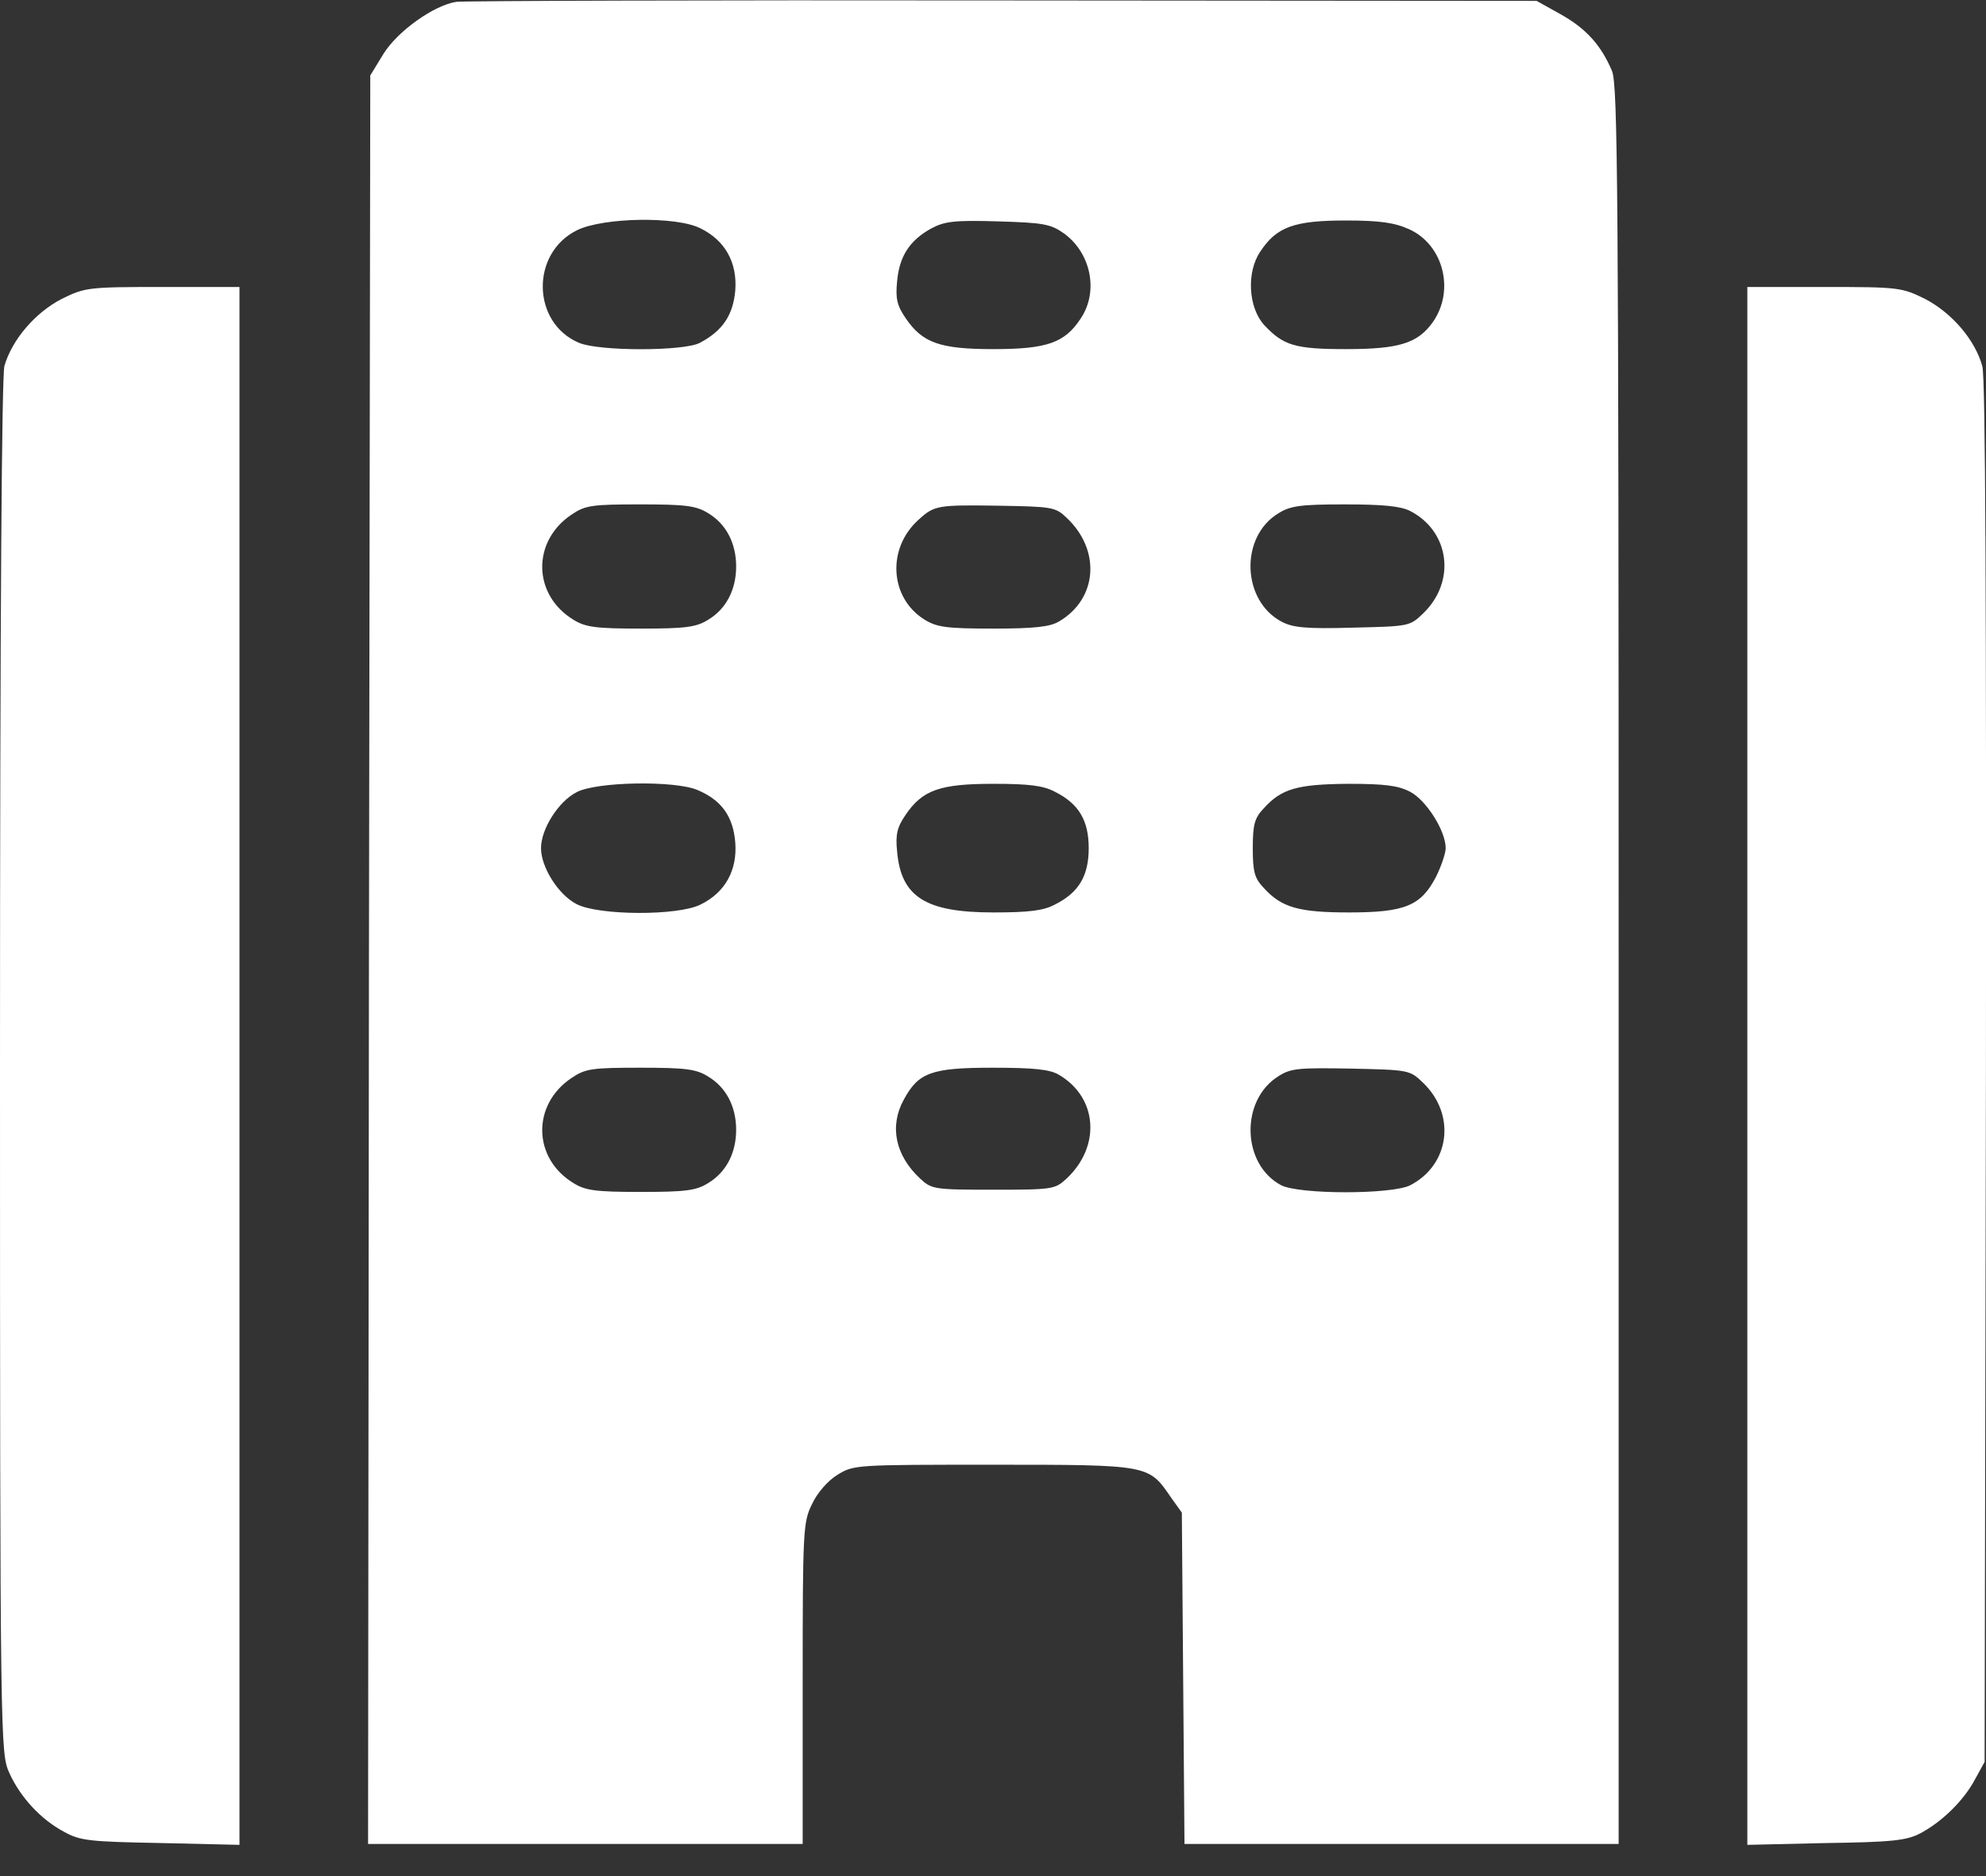
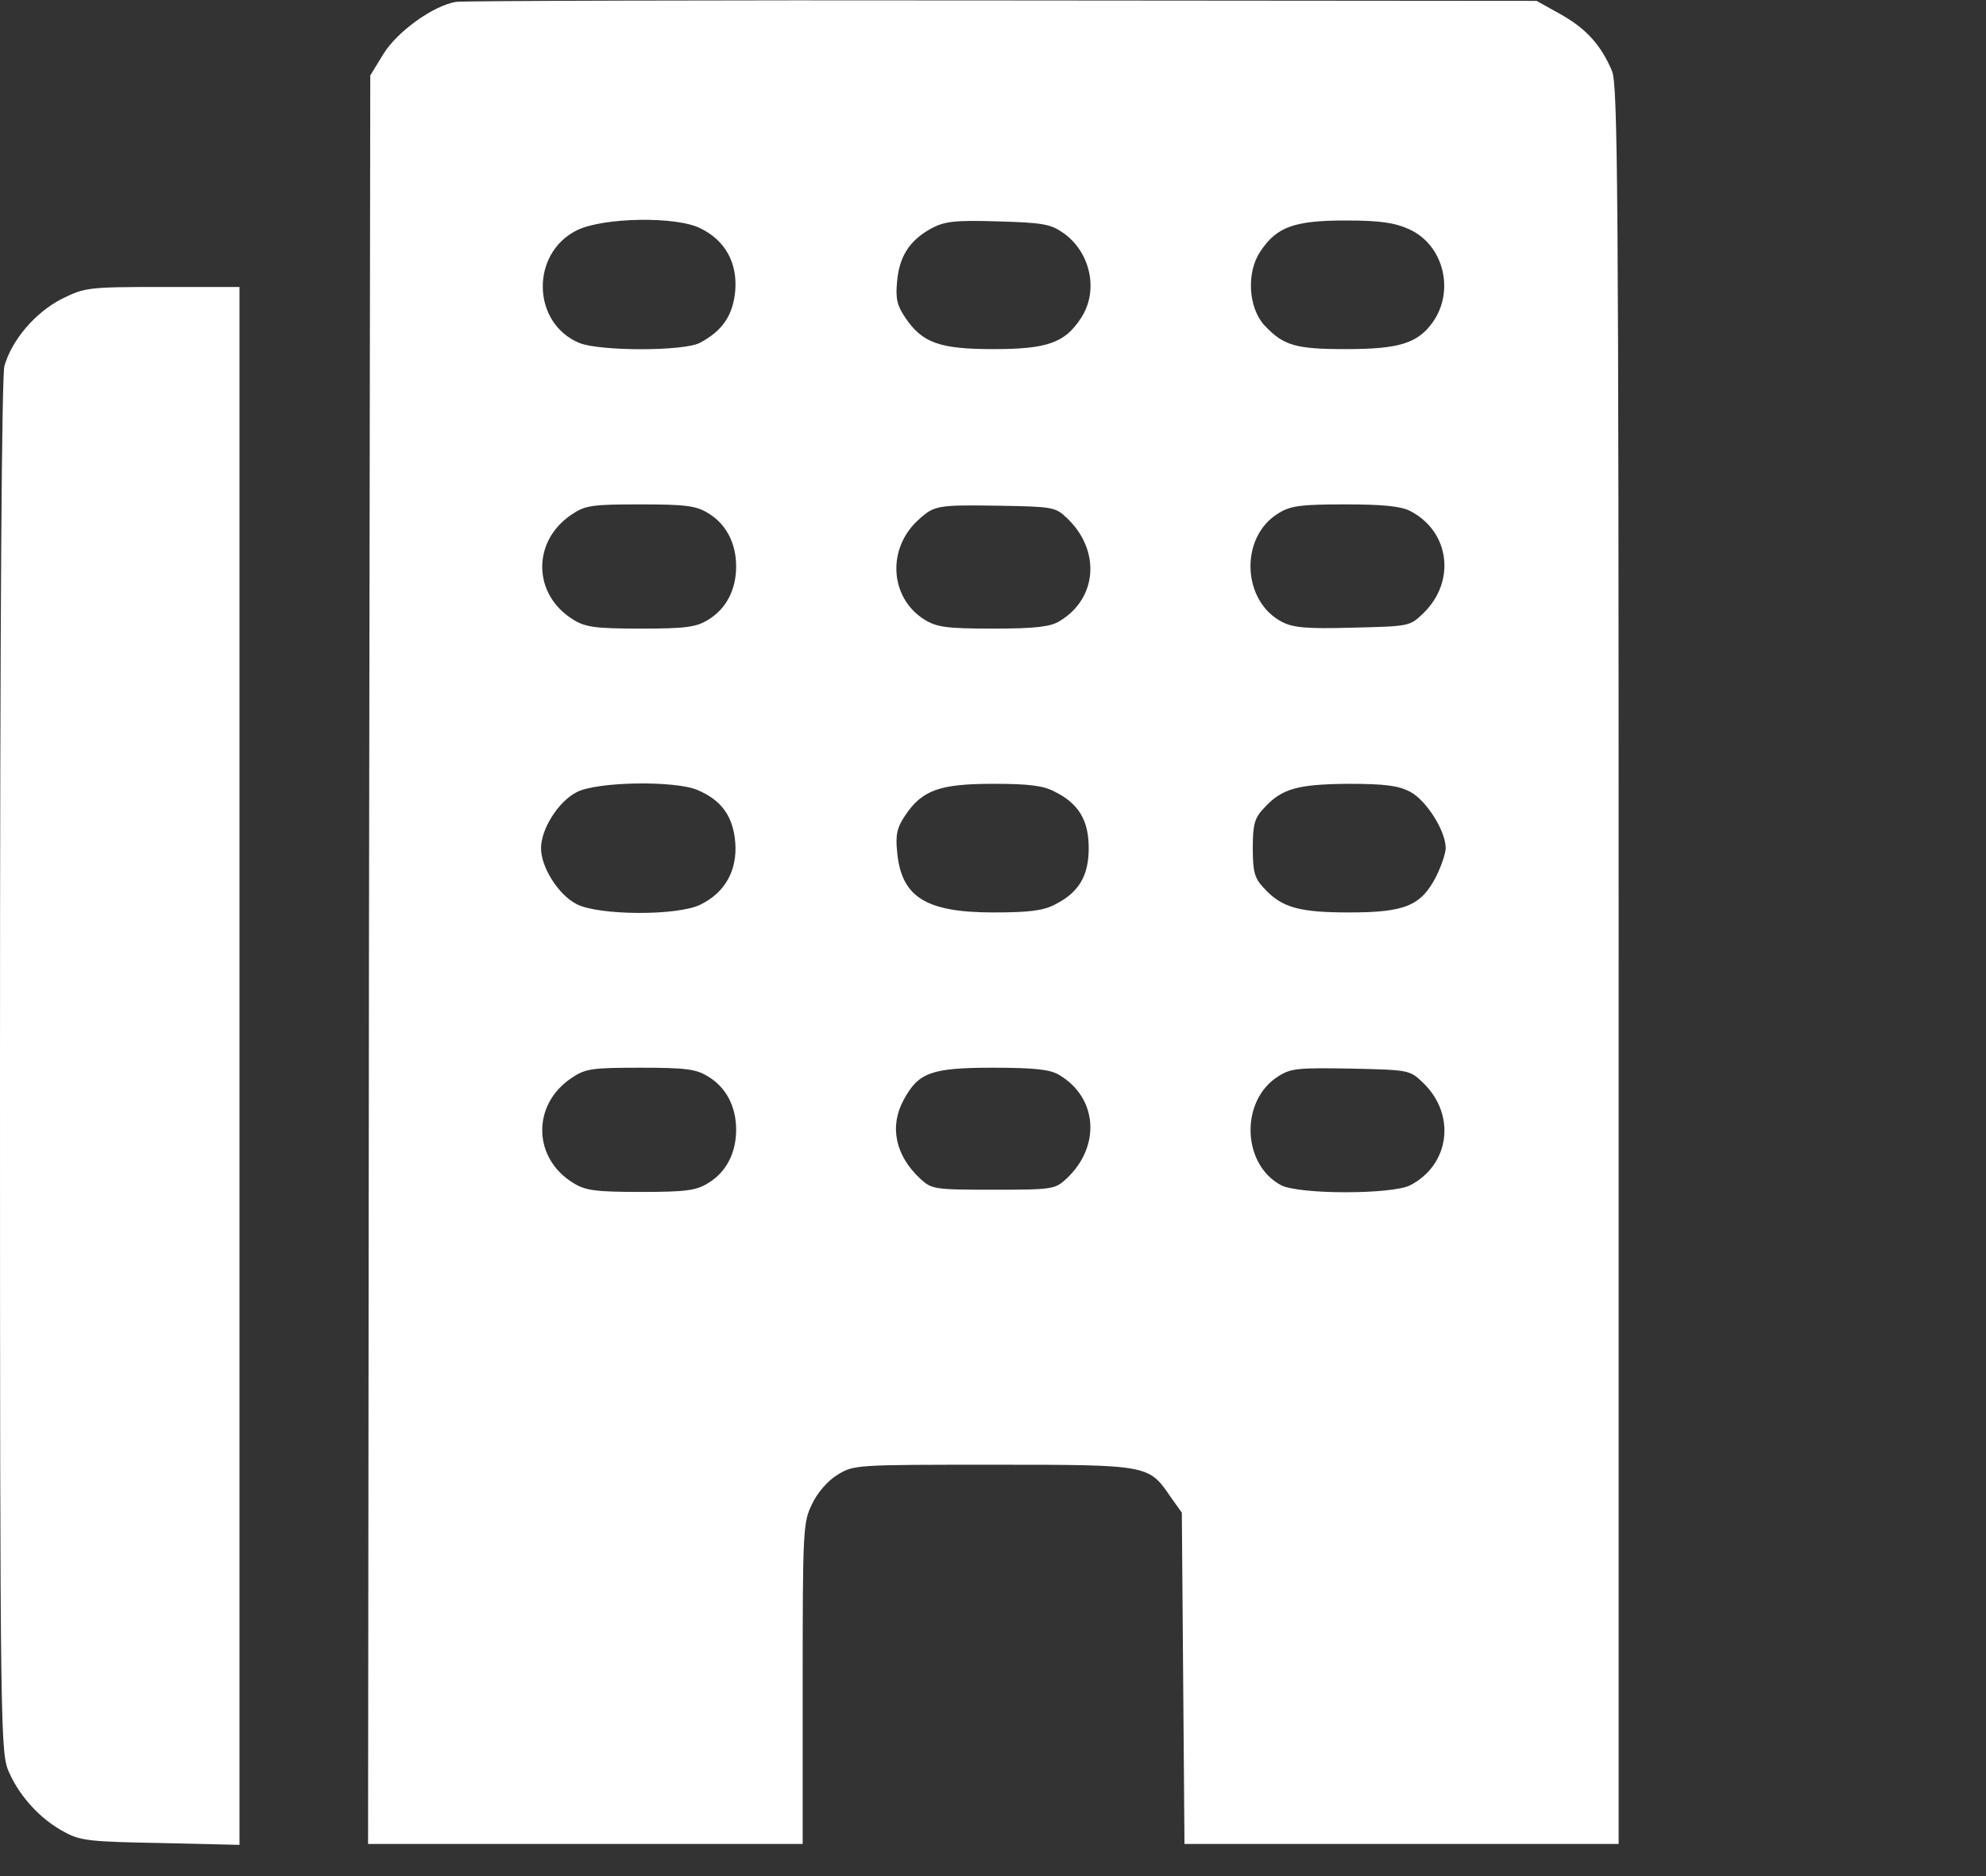
<svg xmlns="http://www.w3.org/2000/svg" width="36" height="34" viewBox="0 0 36 34" fill="none">
  <rect x="0" y="0" width="36" height="34" fill="#333333" stroke="none" />
  <path d="M8.272 0.033C7.862 0.097 7.21 0.563 6.953 0.973L6.712 1.367L6.688 17.396L6.672 33.418H10.611H14.55V30.508C14.55 27.735 14.558 27.582 14.719 27.26C14.815 27.051 15.008 26.834 15.177 26.73C15.474 26.545 15.507 26.545 18.007 26.545C20.836 26.545 20.82 26.545 21.222 27.132L21.423 27.413L21.447 30.419L21.471 33.418H25.402H29.341V17.501C29.341 3.385 29.325 1.544 29.221 1.287C29.02 0.812 28.747 0.515 28.288 0.258L27.854 0.016L18.168 0.008C12.838 0 8.384 0.016 8.272 0.033ZM12.701 4.14C13.143 4.357 13.368 4.759 13.328 5.266C13.288 5.716 13.095 5.997 12.685 6.214C12.387 6.367 10.868 6.367 10.498 6.214C9.638 5.853 9.614 4.591 10.458 4.173C10.932 3.939 12.267 3.915 12.701 4.14ZM19.285 4.229C19.775 4.583 19.92 5.282 19.59 5.772C19.301 6.214 18.979 6.327 18.007 6.327C17.034 6.327 16.721 6.214 16.415 5.764C16.262 5.539 16.23 5.411 16.262 5.097C16.302 4.647 16.487 4.357 16.881 4.14C17.122 4.012 17.299 3.988 18.087 4.012C18.915 4.036 19.044 4.06 19.285 4.229ZM25.547 4.156C26.166 4.438 26.375 5.266 25.973 5.837C25.7 6.222 25.362 6.327 24.398 6.327C23.481 6.327 23.264 6.263 22.918 5.893C22.629 5.579 22.589 4.936 22.846 4.558C23.143 4.108 23.465 3.996 24.398 3.996C25.017 3.996 25.282 4.036 25.547 4.156ZM12.838 9.301C13.159 9.494 13.344 9.84 13.344 10.266C13.344 10.692 13.159 11.038 12.838 11.231C12.621 11.367 12.428 11.392 11.616 11.392C10.804 11.392 10.611 11.367 10.394 11.231C9.654 10.78 9.638 9.808 10.362 9.325C10.611 9.157 10.732 9.141 11.608 9.141C12.428 9.141 12.621 9.165 12.838 9.301ZM19.333 9.382C19.96 9.969 19.896 10.853 19.196 11.263C19.036 11.359 18.754 11.392 18.007 11.392C17.155 11.392 16.986 11.367 16.761 11.231C16.126 10.837 16.069 9.936 16.656 9.414C16.938 9.157 17.002 9.149 18.103 9.165C19.068 9.181 19.132 9.189 19.333 9.382ZM25.563 9.261C26.279 9.631 26.399 10.539 25.796 11.118C25.555 11.351 25.539 11.351 24.518 11.375C23.69 11.399 23.441 11.375 23.24 11.271C22.508 10.893 22.468 9.727 23.176 9.301C23.393 9.165 23.586 9.141 24.381 9.141C25.065 9.141 25.394 9.173 25.563 9.261ZM12.645 14.318C13.079 14.502 13.288 14.792 13.328 15.266C13.368 15.773 13.143 16.175 12.701 16.392C12.291 16.601 10.844 16.593 10.45 16.384C10.121 16.215 9.807 15.716 9.807 15.371C9.807 15.025 10.121 14.527 10.45 14.358C10.804 14.165 12.235 14.141 12.645 14.318ZM19.124 14.35C19.558 14.567 19.735 14.872 19.735 15.371C19.735 15.869 19.558 16.175 19.124 16.392C18.915 16.504 18.65 16.536 18.007 16.536C16.777 16.536 16.335 16.255 16.262 15.435C16.23 15.121 16.262 14.993 16.415 14.768C16.721 14.318 17.034 14.205 18.007 14.205C18.65 14.205 18.915 14.237 19.124 14.35ZM25.563 14.35C25.853 14.502 26.206 15.057 26.206 15.371C26.206 15.459 26.126 15.7 26.029 15.893C25.756 16.416 25.467 16.536 24.454 16.536C23.546 16.536 23.232 16.448 22.91 16.094C22.742 15.917 22.709 15.805 22.709 15.371C22.709 14.937 22.742 14.824 22.91 14.647C23.232 14.293 23.513 14.213 24.438 14.205C25.105 14.205 25.346 14.237 25.563 14.35ZM12.838 19.511C13.159 19.704 13.344 20.049 13.344 20.475C13.344 20.901 13.159 21.247 12.838 21.44C12.621 21.577 12.428 21.601 11.616 21.601C10.804 21.601 10.611 21.577 10.394 21.44C9.654 20.99 9.638 20.017 10.362 19.535C10.611 19.366 10.732 19.35 11.608 19.35C12.428 19.35 12.621 19.374 12.838 19.511ZM19.196 19.479C19.896 19.889 19.96 20.773 19.333 21.36C19.124 21.553 19.084 21.561 18.007 21.561C16.93 21.561 16.889 21.553 16.68 21.36C16.23 20.942 16.117 20.411 16.383 19.929C16.648 19.438 16.881 19.35 17.991 19.35C18.754 19.35 19.036 19.382 19.196 19.479ZM25.796 19.623C26.399 20.202 26.279 21.11 25.563 21.48C25.234 21.649 23.553 21.649 23.224 21.48C22.508 21.102 22.476 19.937 23.176 19.503C23.401 19.358 23.546 19.35 24.494 19.366C25.539 19.39 25.555 19.39 25.796 19.623Z" fill="white" />
  <path d="M1.117 5.418C0.635 5.667 0.217 6.158 0.08 6.632C0.032 6.833 0 11.037 0 19.349C0 31.665 0.008 31.77 0.169 32.131C0.37 32.573 0.74 32.975 1.166 33.2C1.455 33.361 1.632 33.377 2.918 33.401L4.341 33.434V19.317V5.201H2.95C1.592 5.201 1.543 5.209 1.117 5.418Z" fill="white" />
-   <path d="M31.674 19.317V33.434L33.105 33.401C34.303 33.385 34.568 33.353 34.809 33.225C35.203 33.016 35.597 32.63 35.798 32.252L35.975 31.93L35.999 19.446C36.007 10.989 35.991 6.857 35.934 6.64C35.806 6.166 35.388 5.675 34.897 5.418C34.471 5.209 34.423 5.201 33.065 5.201H31.674V19.317Z" fill="white" />
</svg>